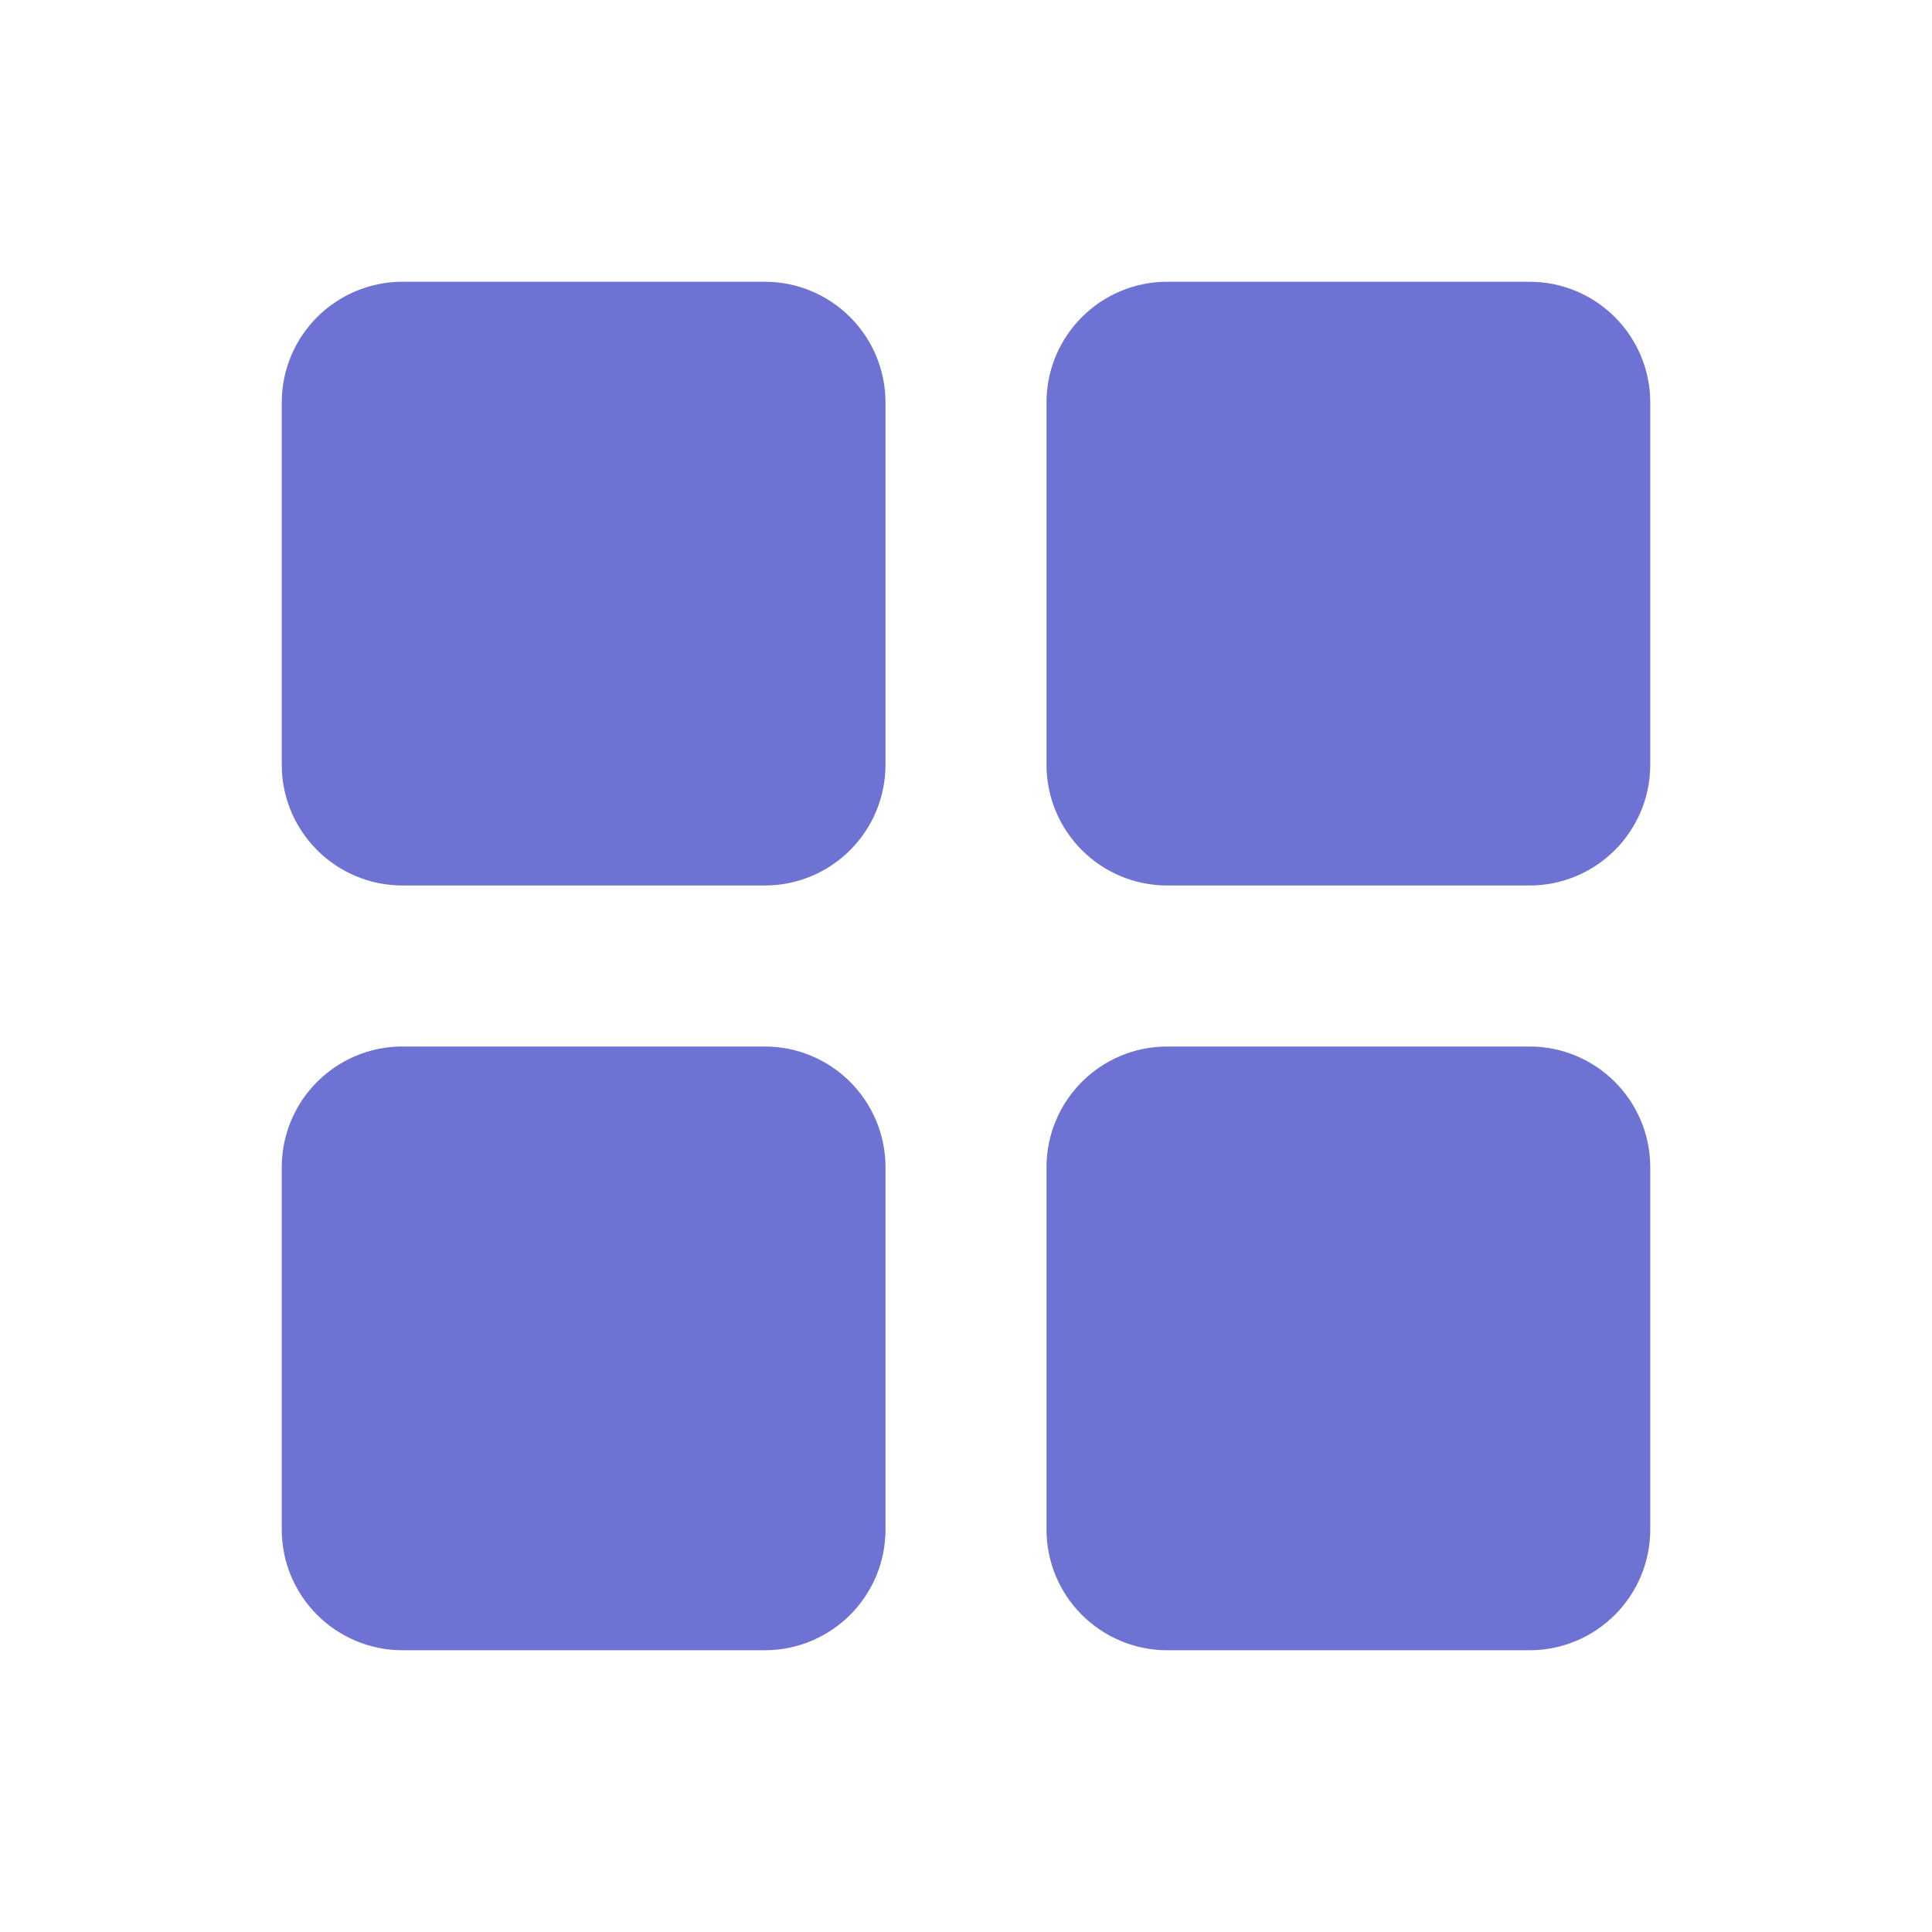
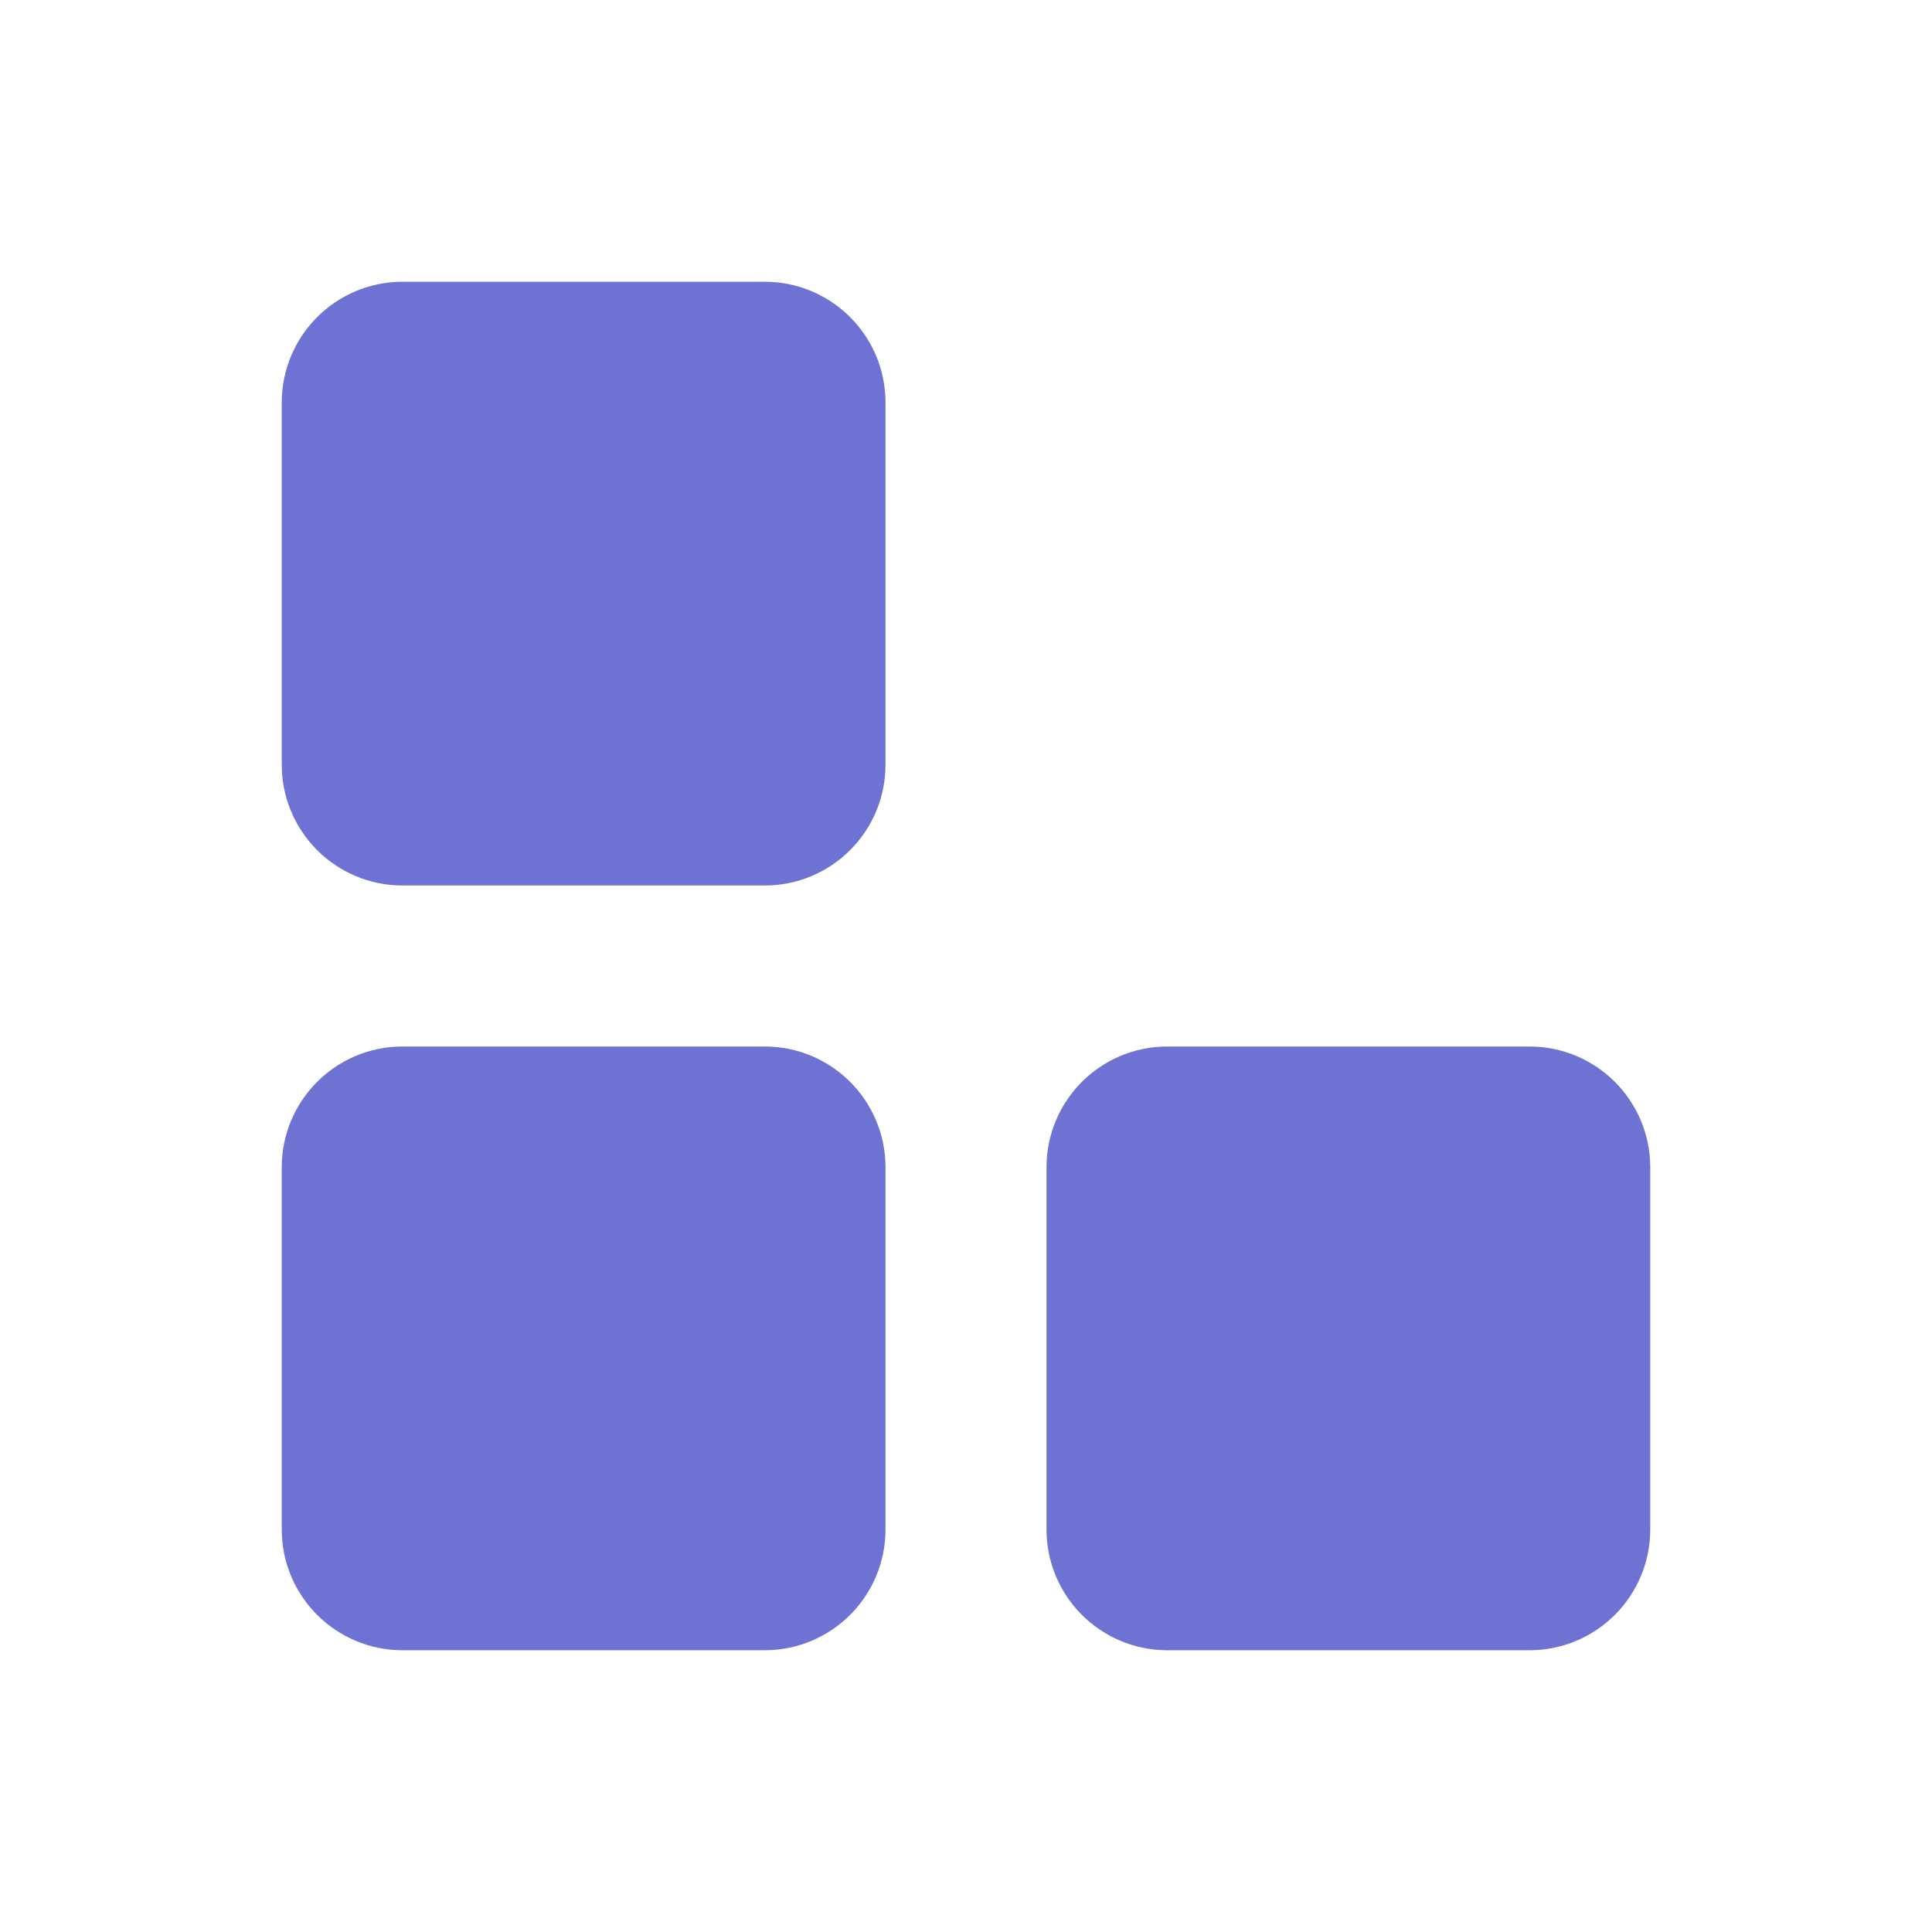
<svg xmlns="http://www.w3.org/2000/svg" width="24" height="24" viewBox="0 0 24 24" fill="none">
-   <path d="M13.5 5C13.5 4.448 13.948 4 14.5 4H19C19.552 4 20 4.448 20 5V9.5C20 10.052 19.552 10.5 19 10.5H14.5C13.948 10.5 13.5 10.052 13.5 9.5V5Z" fill="#6E73D3" stroke="#6E73D3" />
  <path d="M4 5C4 4.448 4.448 4 5 4H9.5C10.052 4 10.5 4.448 10.5 5V9.5C10.5 10.052 10.052 10.5 9.5 10.5H5C4.448 10.5 4 10.052 4 9.5V5Z" fill="#6E73D3" stroke="#6E73D3" />
  <path d="M4 14.5C4 13.948 4.448 13.5 5 13.5H9.5C10.052 13.5 10.5 13.948 10.5 14.5V19C10.5 19.552 10.052 20 9.5 20H5C4.448 20 4 19.552 4 19V14.5Z" fill="#6E73D3" stroke="#6E73D3" />
  <path d="M13.5 14.5C13.5 13.948 13.948 13.5 14.5 13.5H19C19.552 13.5 20 13.948 20 14.5V19C20 19.552 19.552 20 19 20H14.5C13.948 20 13.5 19.552 13.5 19V14.5Z" fill="#6E73D3" stroke="#6E73D3" />
</svg>